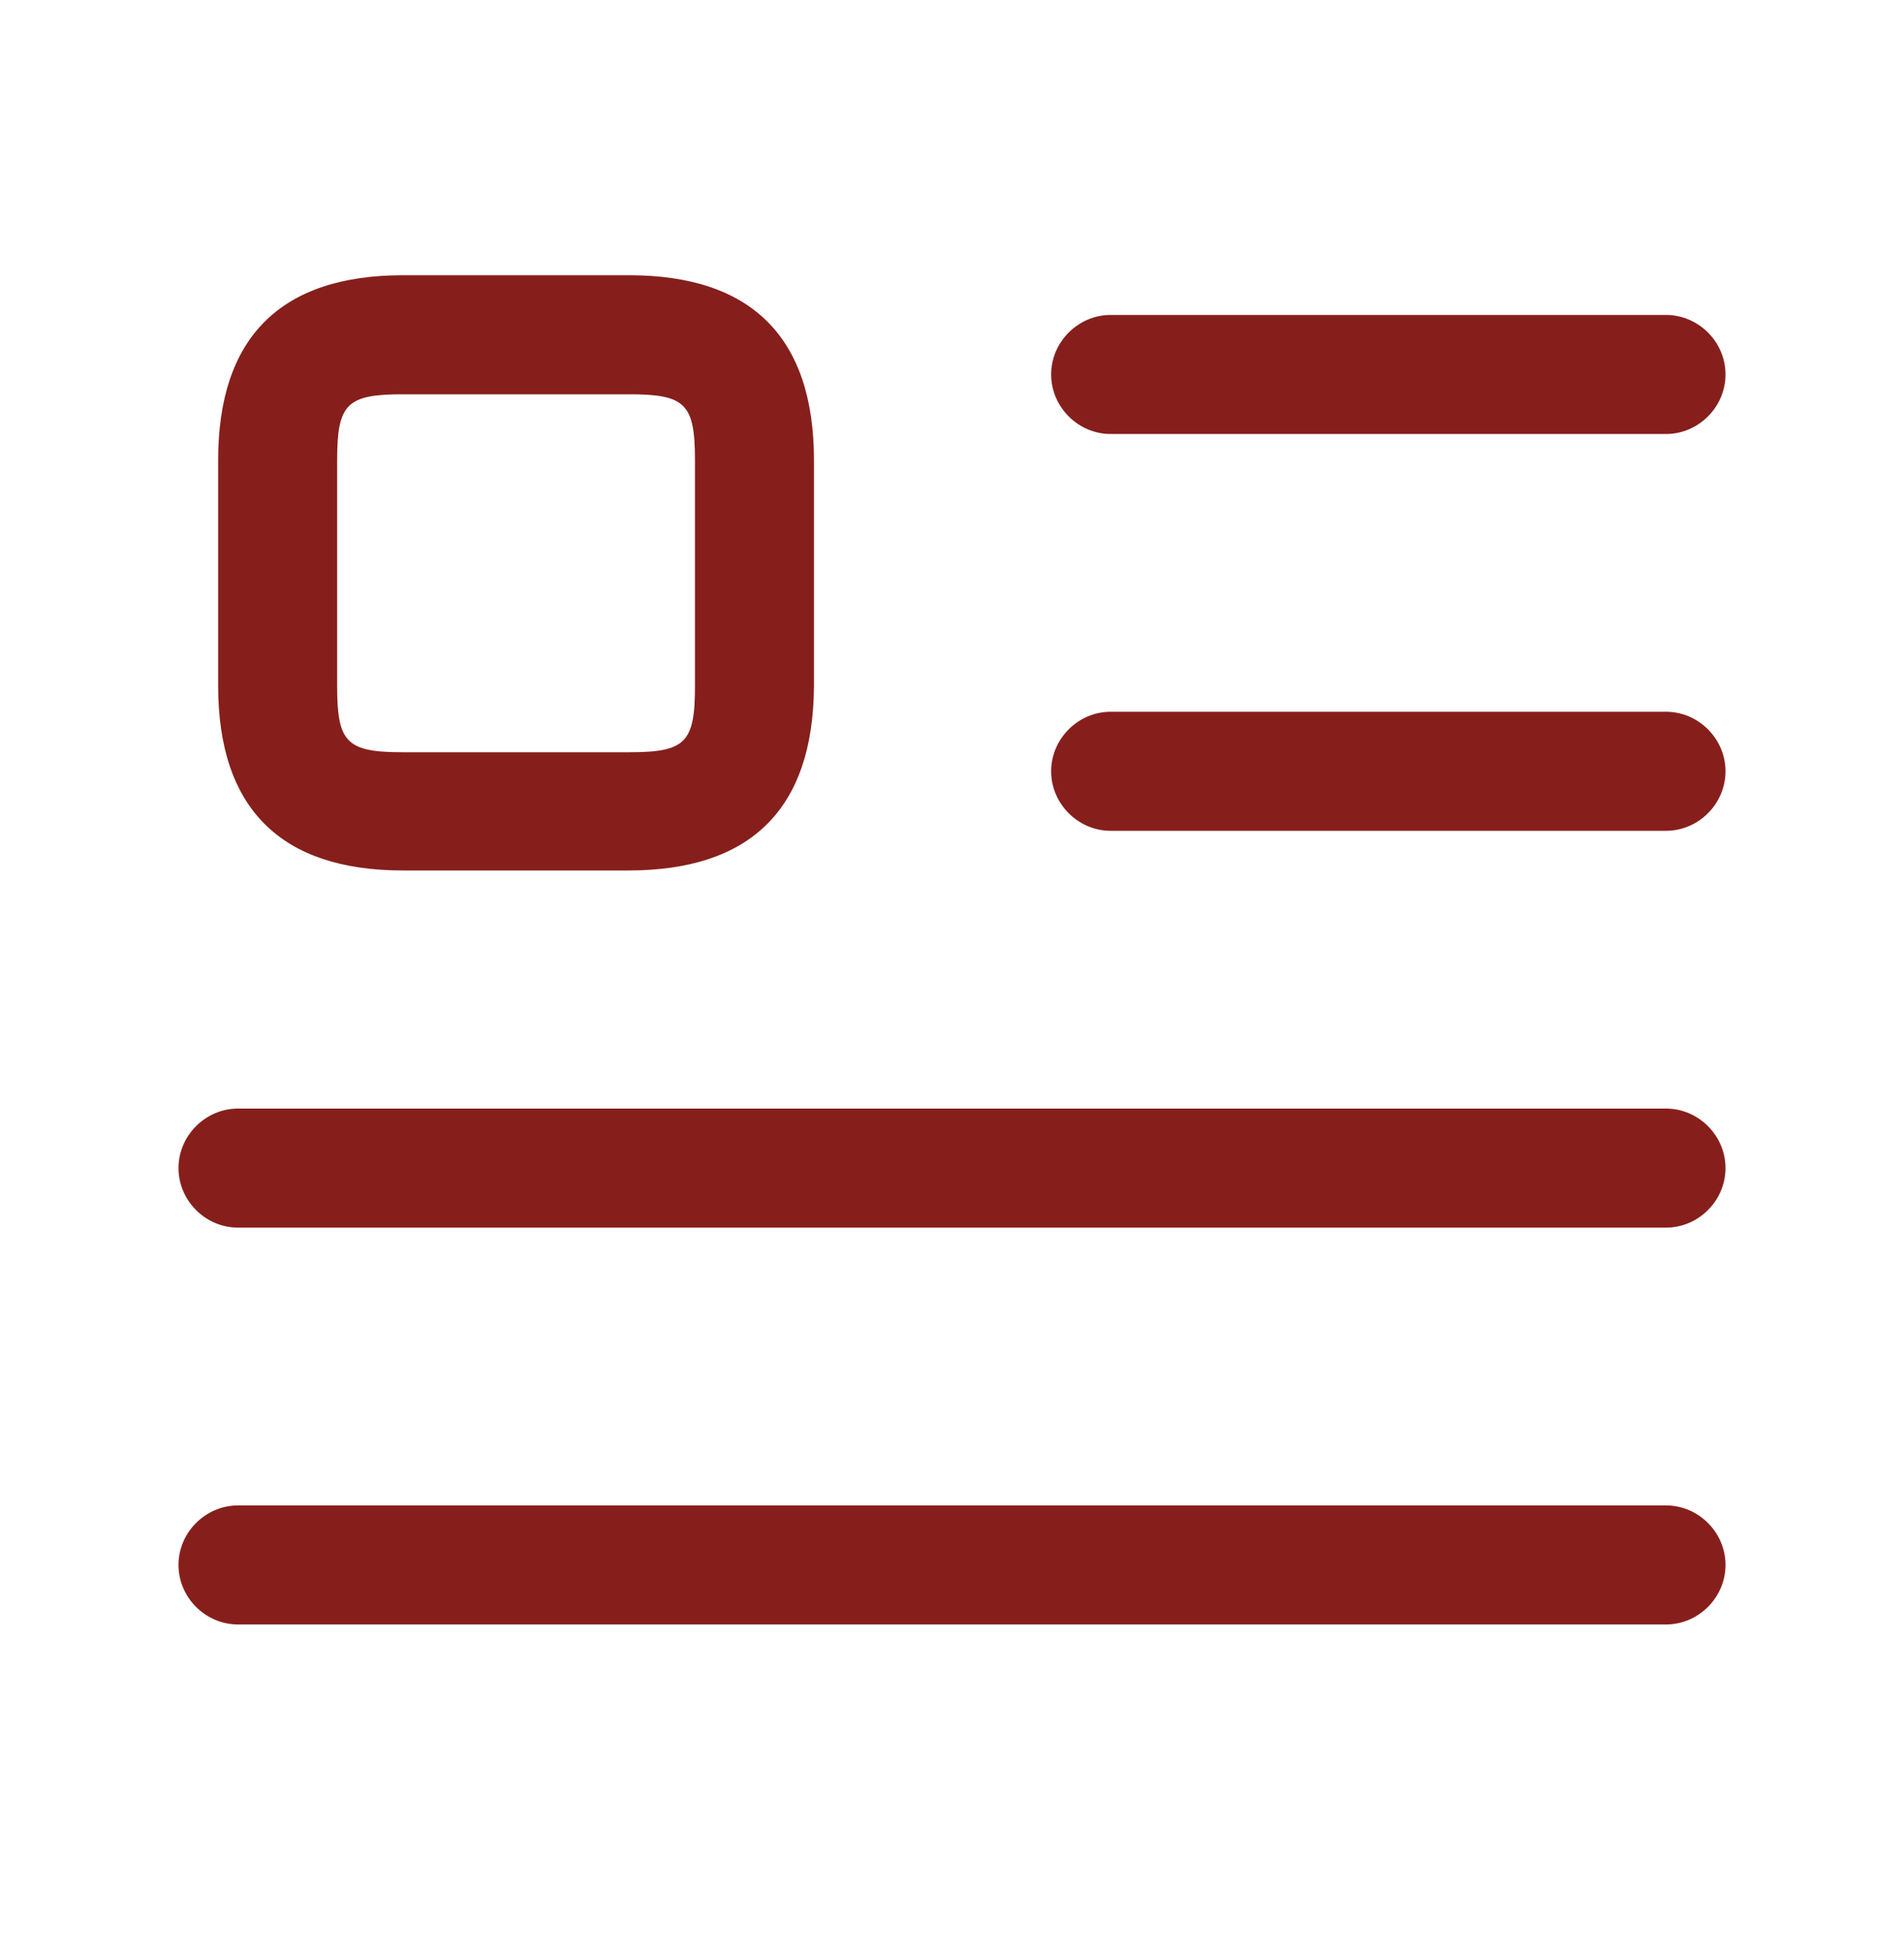
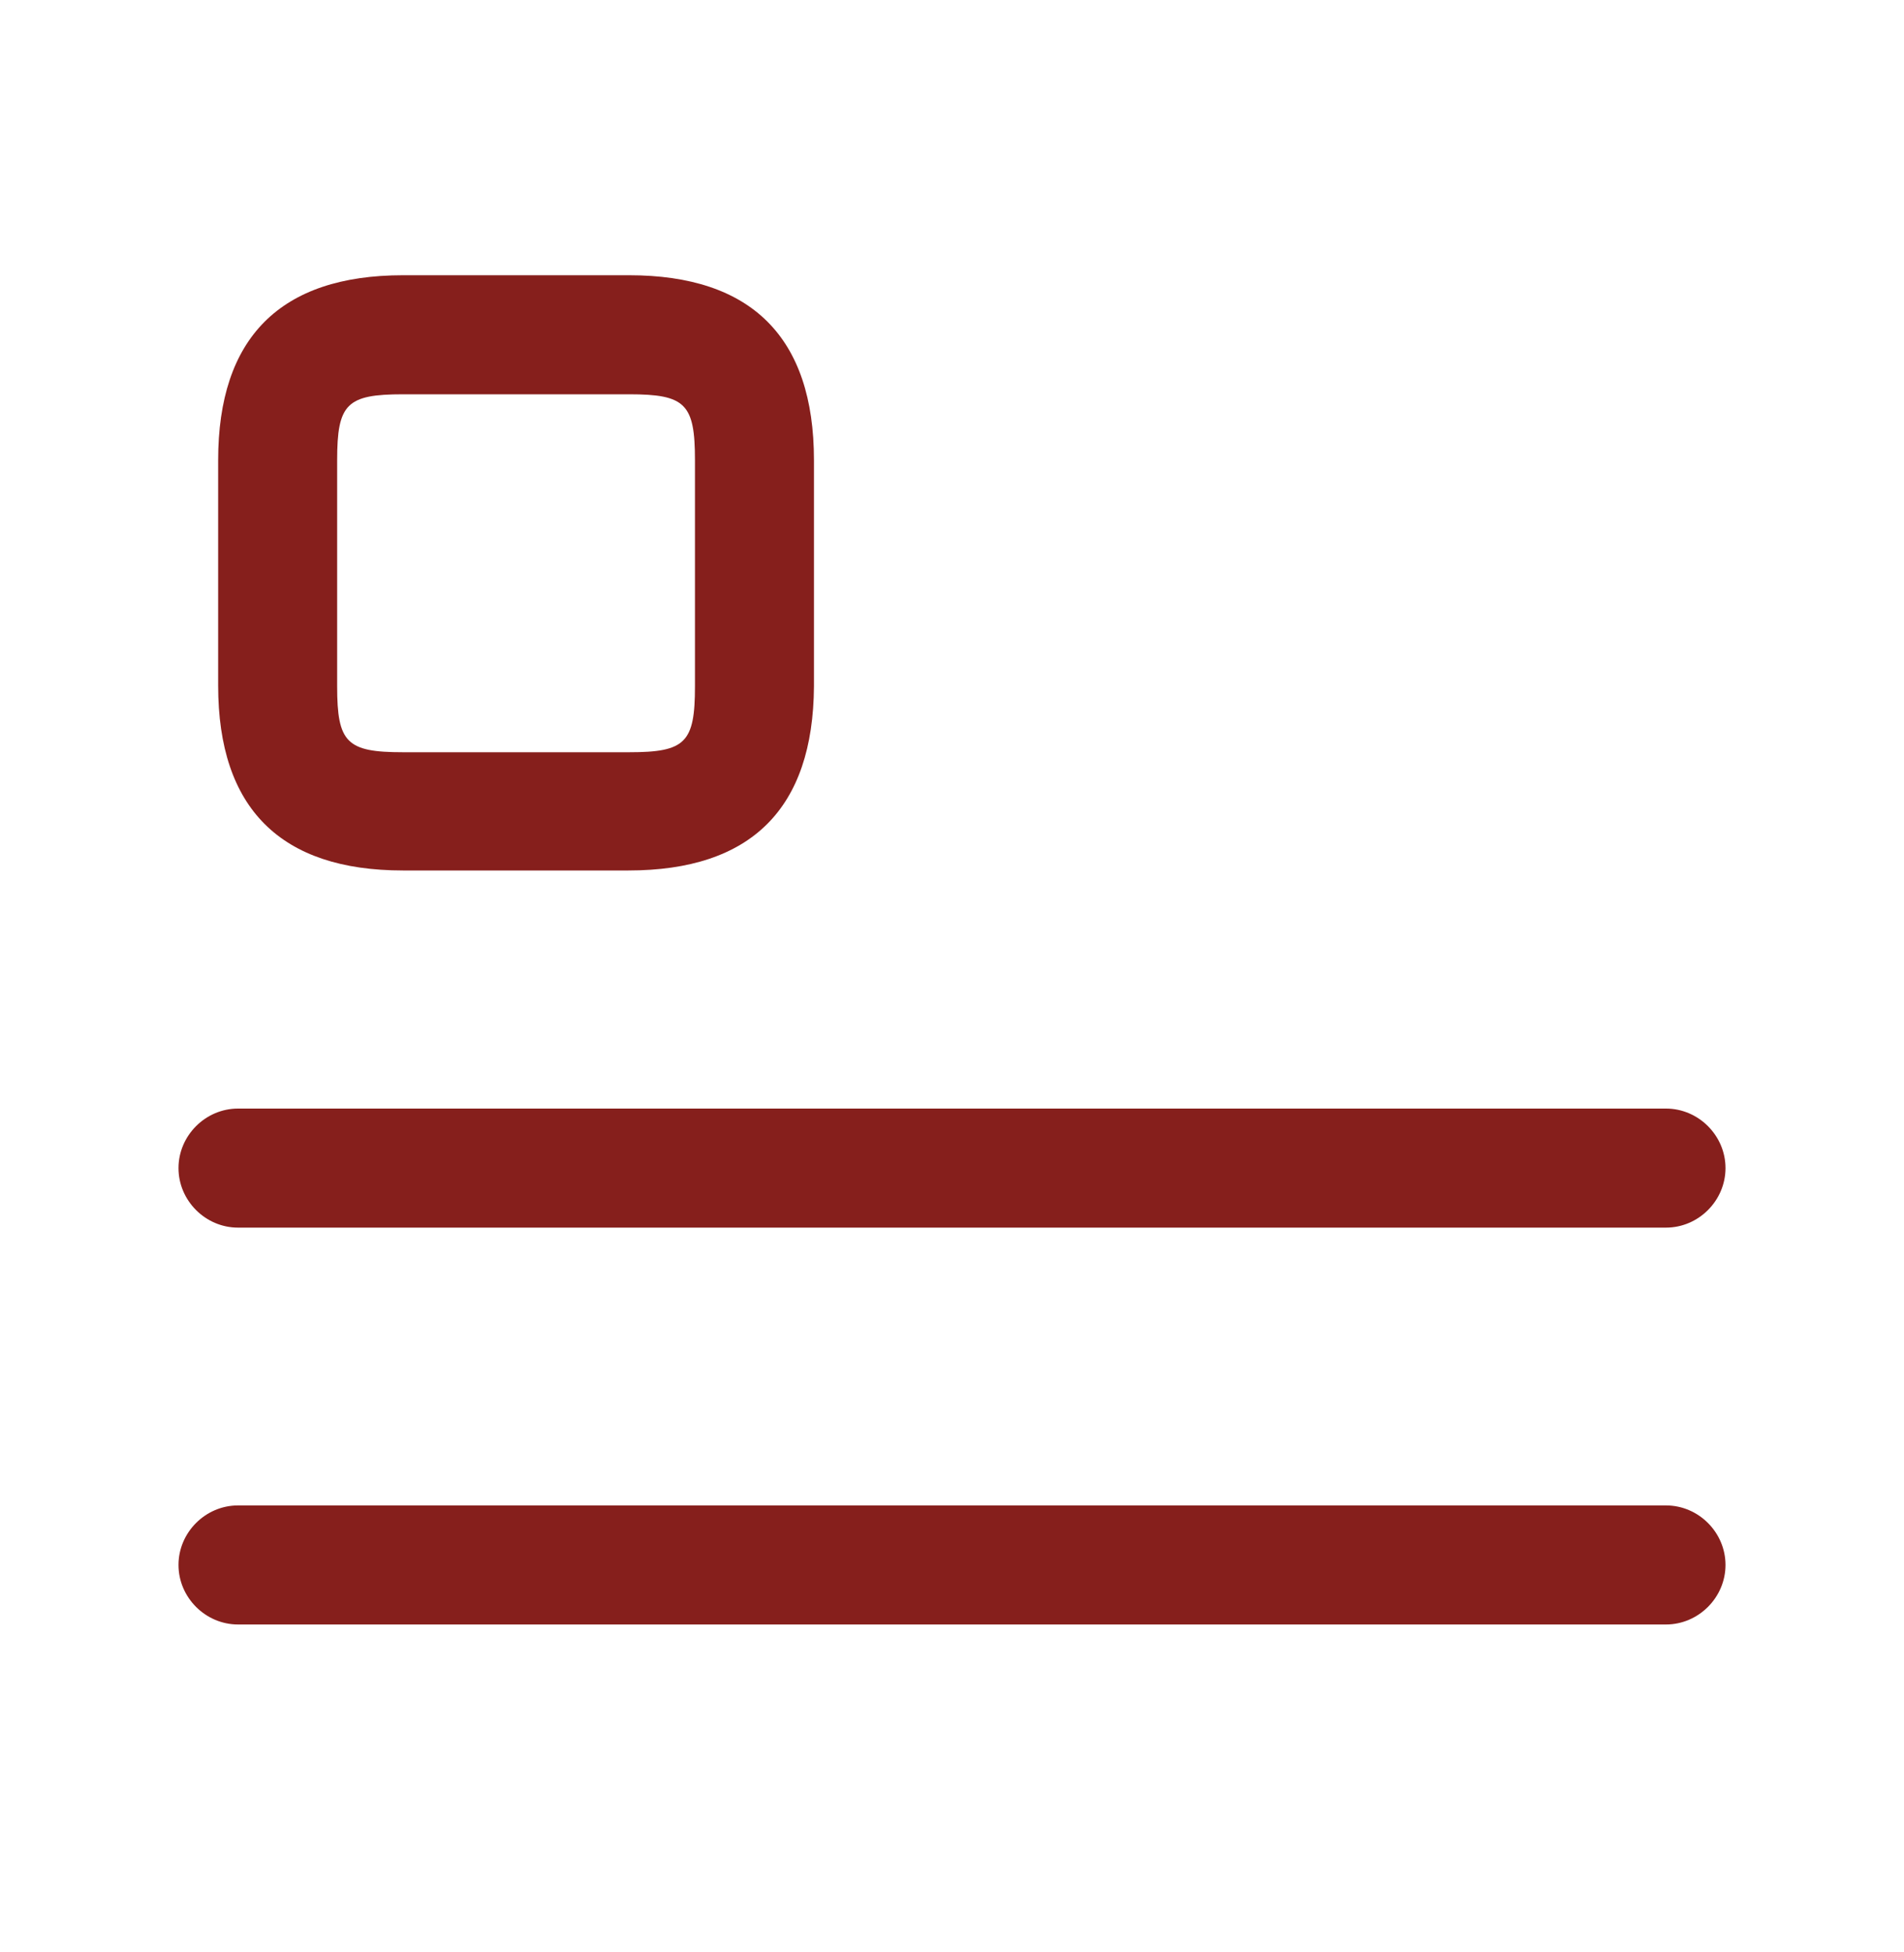
<svg xmlns="http://www.w3.org/2000/svg" width="40" height="41" viewBox="0 0 40 41" fill="none">
-   <path d="M35 9.114H23.333C22.65 9.114 22.083 8.547 22.083 7.864C22.083 7.18 22.65 6.614 23.333 6.614H35C35.683 6.614 36.25 7.18 36.25 7.864C36.25 8.547 35.683 9.114 35 9.114Z" fill="#861f1c" />
-   <path d="M35 17.447H23.333C22.65 17.447 22.083 16.88 22.083 16.197C22.083 15.514 22.65 14.947 23.333 14.947H35C35.683 14.947 36.25 15.514 36.25 16.197C36.25 16.88 35.683 17.447 35 17.447Z" fill="#861f1c" />
  <path d="M35 25.78H5C4.317 25.78 3.75 25.214 3.75 24.53C3.75 23.847 4.317 23.28 5 23.28H35C35.683 23.28 36.25 23.847 36.25 24.53C36.25 25.214 35.683 25.78 35 25.78Z" fill="#861f1c" />
  <path d="M35 34.114H5C4.317 34.114 3.75 33.547 3.75 32.864C3.75 32.18 4.317 31.614 5 31.614H35C35.683 31.614 36.25 32.18 36.25 32.864C36.25 33.547 35.683 34.114 35 34.114Z" fill="#861f1c" />
  <path d="M13.2 18.28H8.467C5.9 18.28 4.583 16.98 4.583 14.397V9.664C4.583 7.097 5.883 5.78 8.467 5.78H13.217C15.783 5.78 17.1 7.08 17.1 9.664V14.414C17.083 16.98 15.783 18.28 13.2 18.28ZM8.467 8.28C7.283 8.28 7.083 8.48 7.083 9.664V14.414C7.083 15.597 7.283 15.797 8.467 15.797H13.217C14.4 15.797 14.6 15.597 14.6 14.414V9.664C14.6 8.48 14.4 8.28 13.217 8.28H8.467Z" fill="#861f1c" />
</svg>